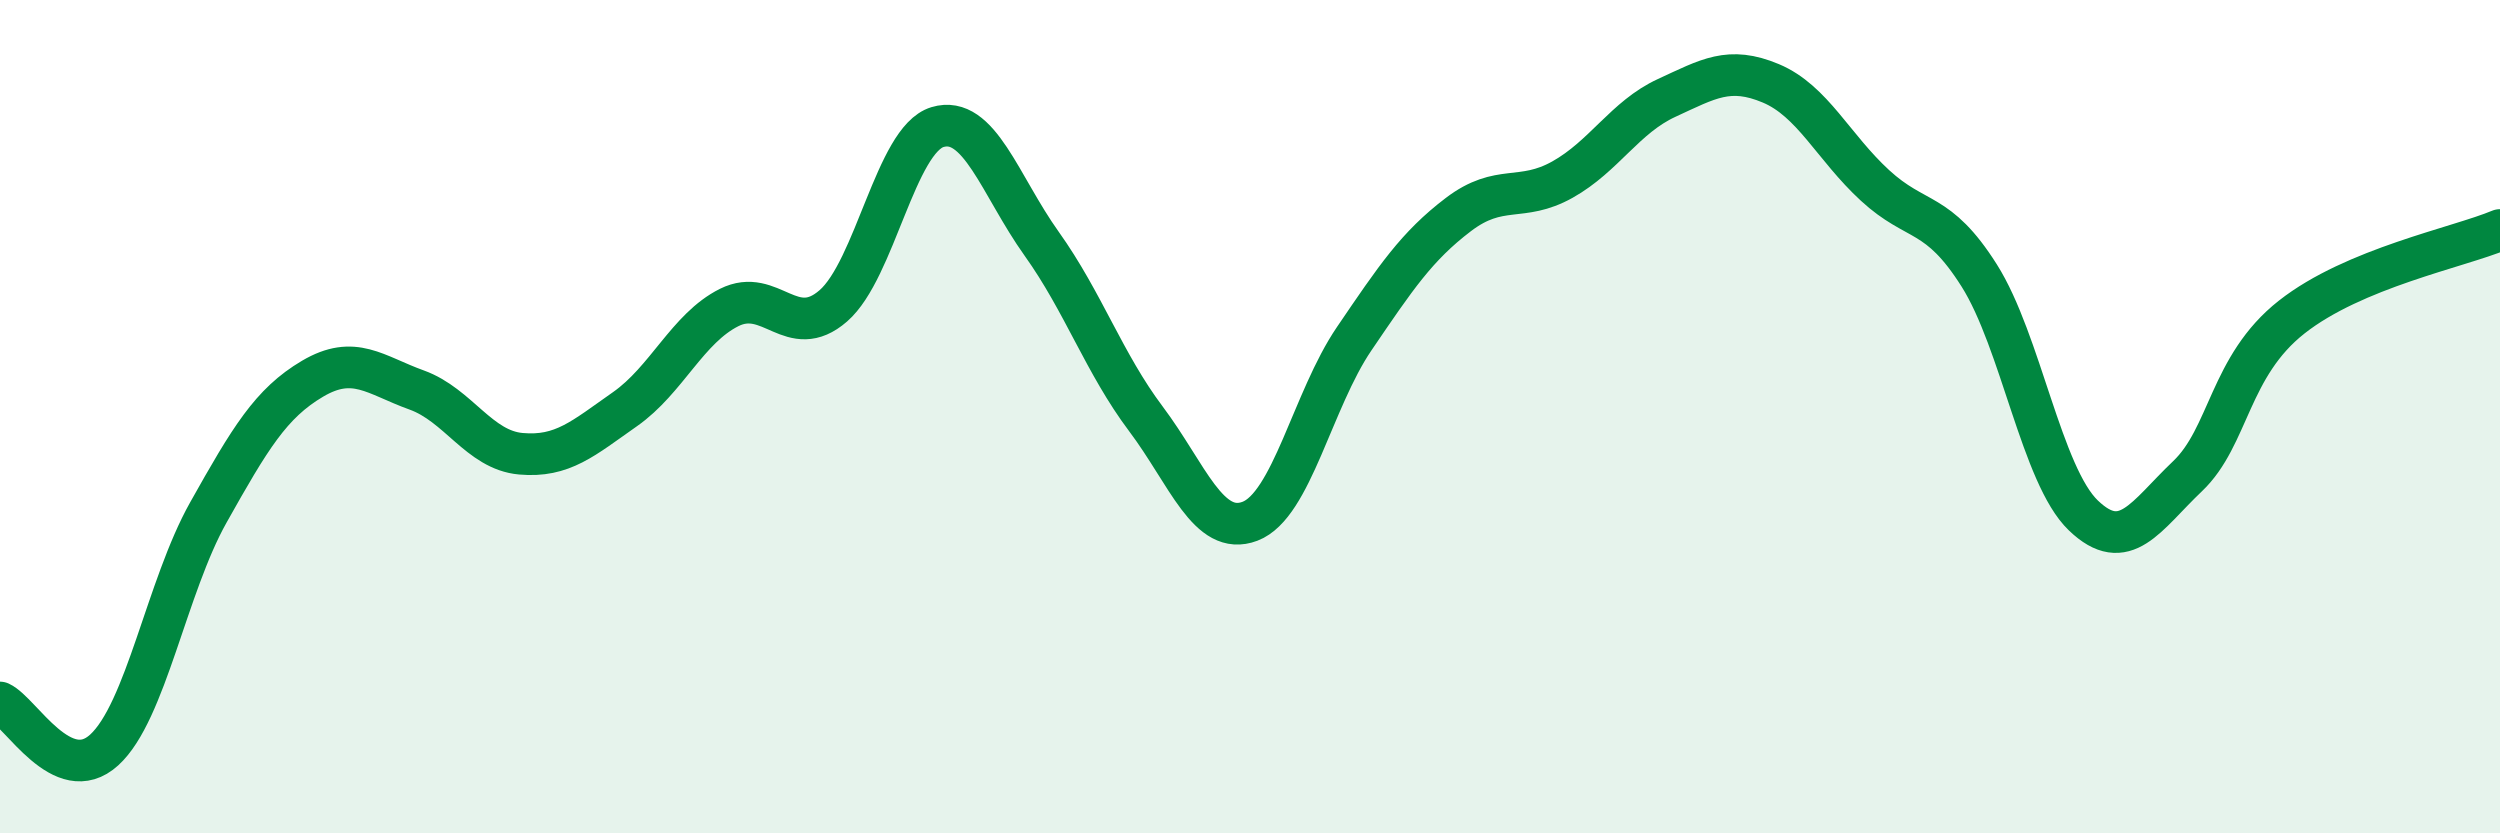
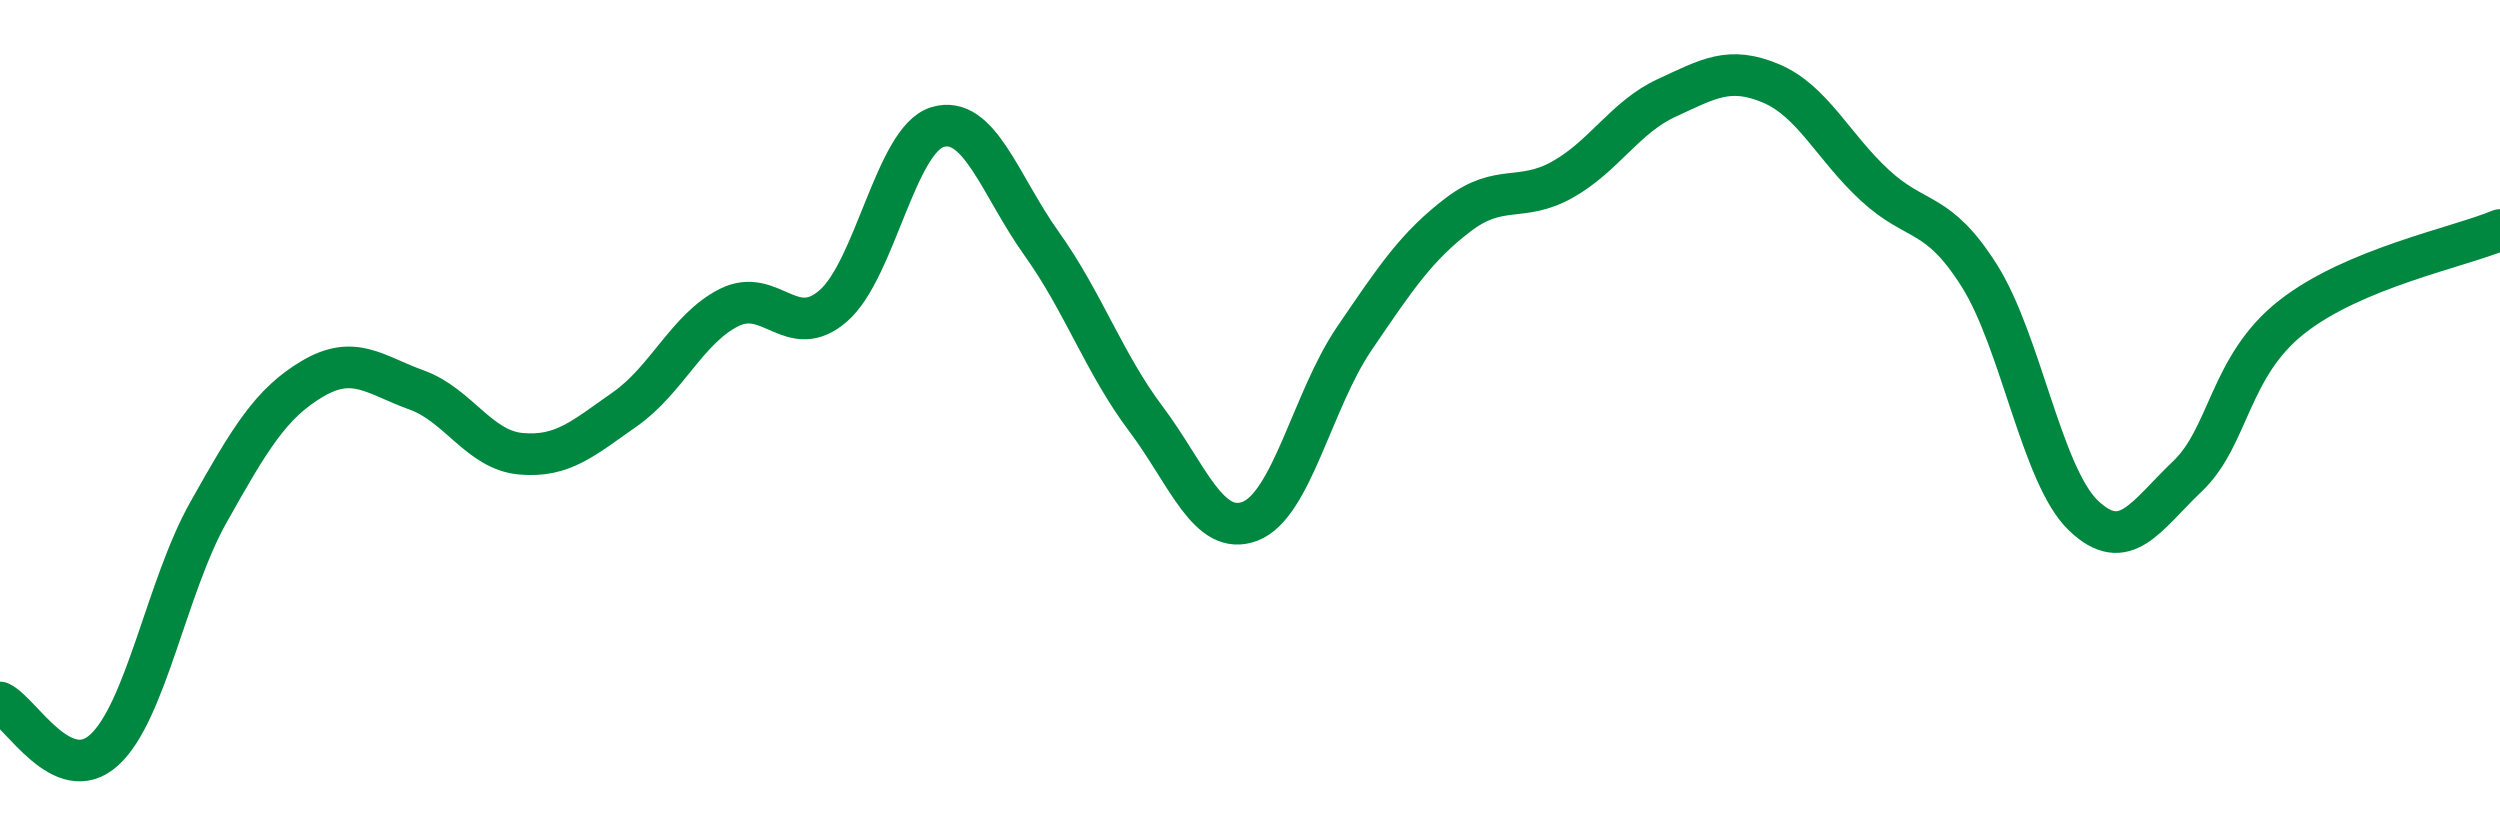
<svg xmlns="http://www.w3.org/2000/svg" width="60" height="20" viewBox="0 0 60 20">
-   <path d="M 0,16.86 C 0.5,17.09 1.5,18.91 2.5,18 C 3.5,17.09 4,14.08 5,12.3 C 6,10.52 6.5,9.68 7.5,9.09 C 8.5,8.5 9,9 10,9.36 C 11,9.72 11.5,10.8 12.5,10.89 C 13.5,10.98 14,10.52 15,9.82 C 16,9.12 16.5,7.88 17.5,7.38 C 18.5,6.88 19,8.21 20,7.34 C 21,6.47 21.5,3.35 22.5,3.05 C 23.5,2.75 24,4.45 25,5.85 C 26,7.25 26.5,8.72 27.5,10.05 C 28.5,11.38 29,12.89 30,12.51 C 31,12.13 31.5,9.6 32.5,8.13 C 33.5,6.66 34,5.91 35,5.15 C 36,4.39 36.5,4.87 37.5,4.31 C 38.5,3.75 39,2.81 40,2.35 C 41,1.89 41.5,1.58 42.5,2 C 43.5,2.42 44,3.53 45,4.45 C 46,5.37 46.5,5.03 47.5,6.61 C 48.5,8.19 49,11.41 50,12.37 C 51,13.33 51.5,12.38 52.5,11.43 C 53.5,10.48 53.5,8.79 55,7.61 C 56.5,6.43 59,5.94 60,5.52L60 20L0 20Z" fill="#008740" opacity="0.1" stroke-linecap="round" stroke-linejoin="round" />
  <path d="M 0,16.86 C 0.5,17.09 1.5,18.91 2.5,18 C 3.5,17.09 4,14.08 5,12.3 C 6,10.52 6.5,9.68 7.5,9.09 C 8.5,8.5 9,9 10,9.36 C 11,9.72 11.5,10.8 12.5,10.89 C 13.5,10.98 14,10.52 15,9.82 C 16,9.12 16.5,7.88 17.5,7.38 C 18.5,6.88 19,8.21 20,7.34 C 21,6.47 21.5,3.35 22.5,3.05 C 23.5,2.75 24,4.45 25,5.85 C 26,7.25 26.5,8.72 27.5,10.05 C 28.5,11.38 29,12.89 30,12.51 C 31,12.13 31.5,9.6 32.5,8.13 C 33.5,6.66 34,5.91 35,5.15 C 36,4.39 36.5,4.87 37.5,4.31 C 38.5,3.75 39,2.81 40,2.35 C 41,1.89 41.5,1.58 42.5,2 C 43.5,2.42 44,3.53 45,4.45 C 46,5.37 46.5,5.03 47.5,6.61 C 48.5,8.19 49,11.41 50,12.37 C 51,13.33 51.5,12.38 52.5,11.43 C 53.5,10.48 53.5,8.79 55,7.61 C 56.5,6.43 59,5.94 60,5.52" stroke="#008740" stroke-width="1" fill="none" stroke-linecap="round" stroke-linejoin="round" />
</svg>